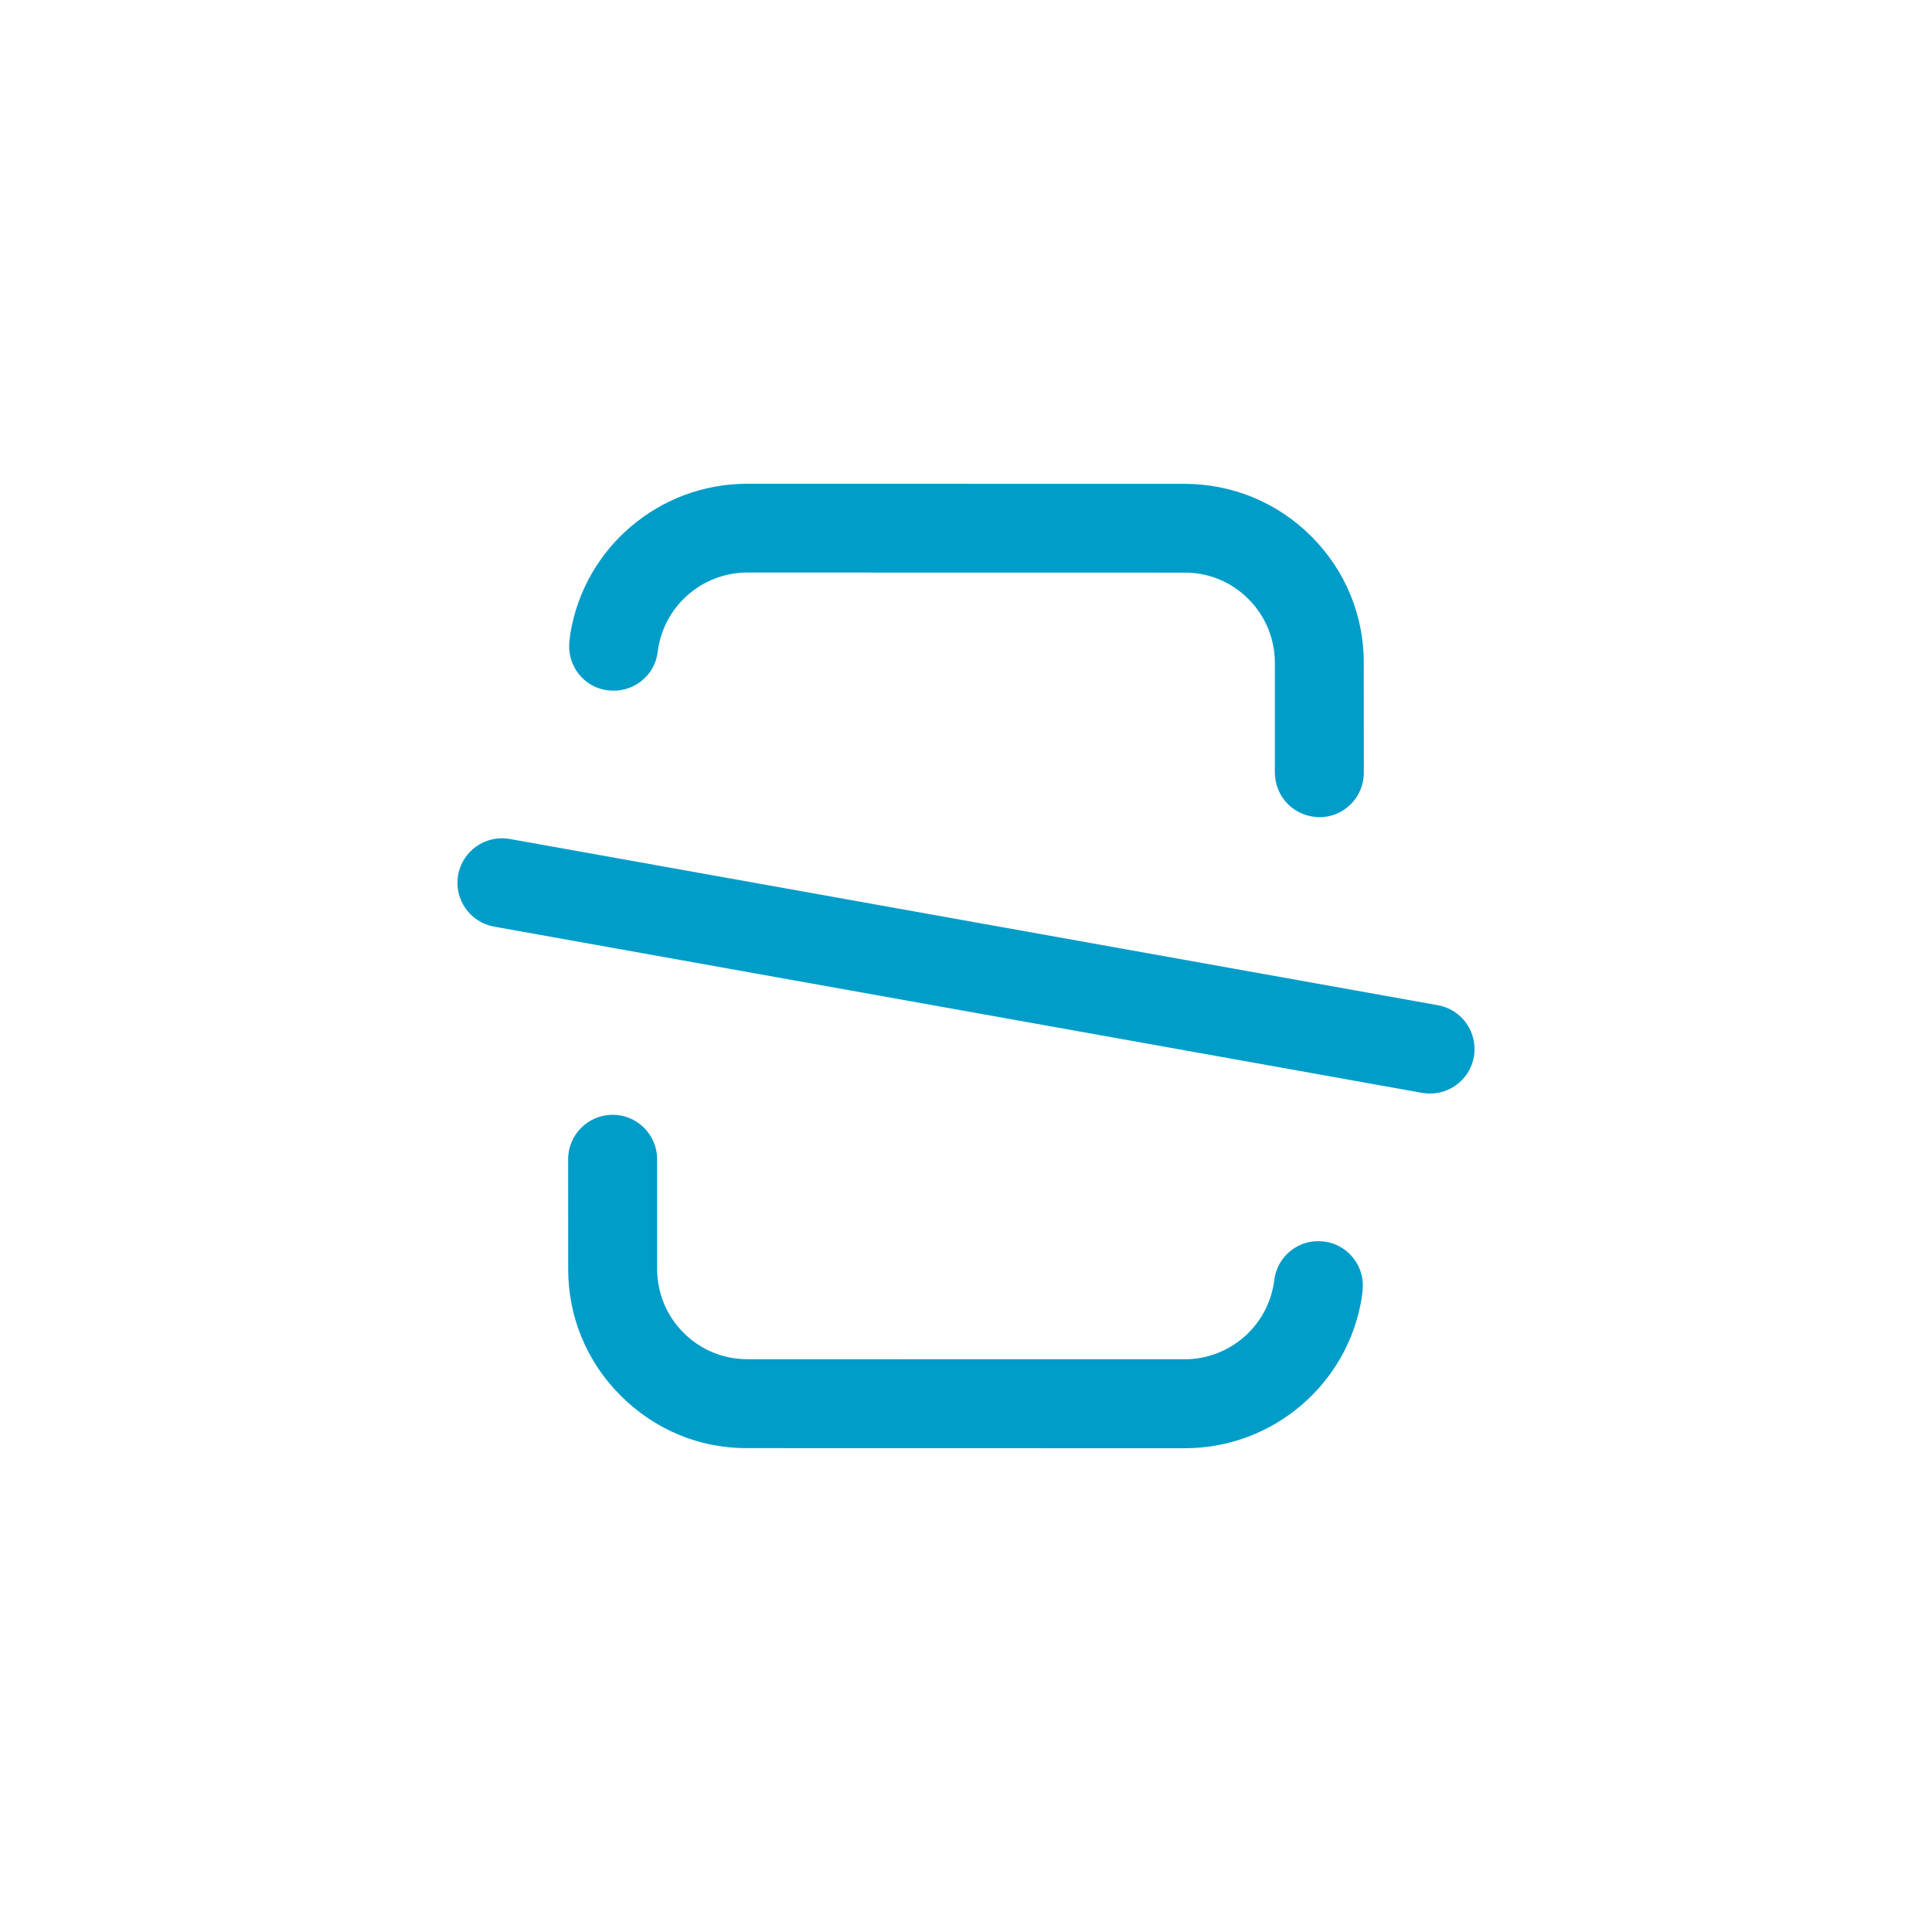
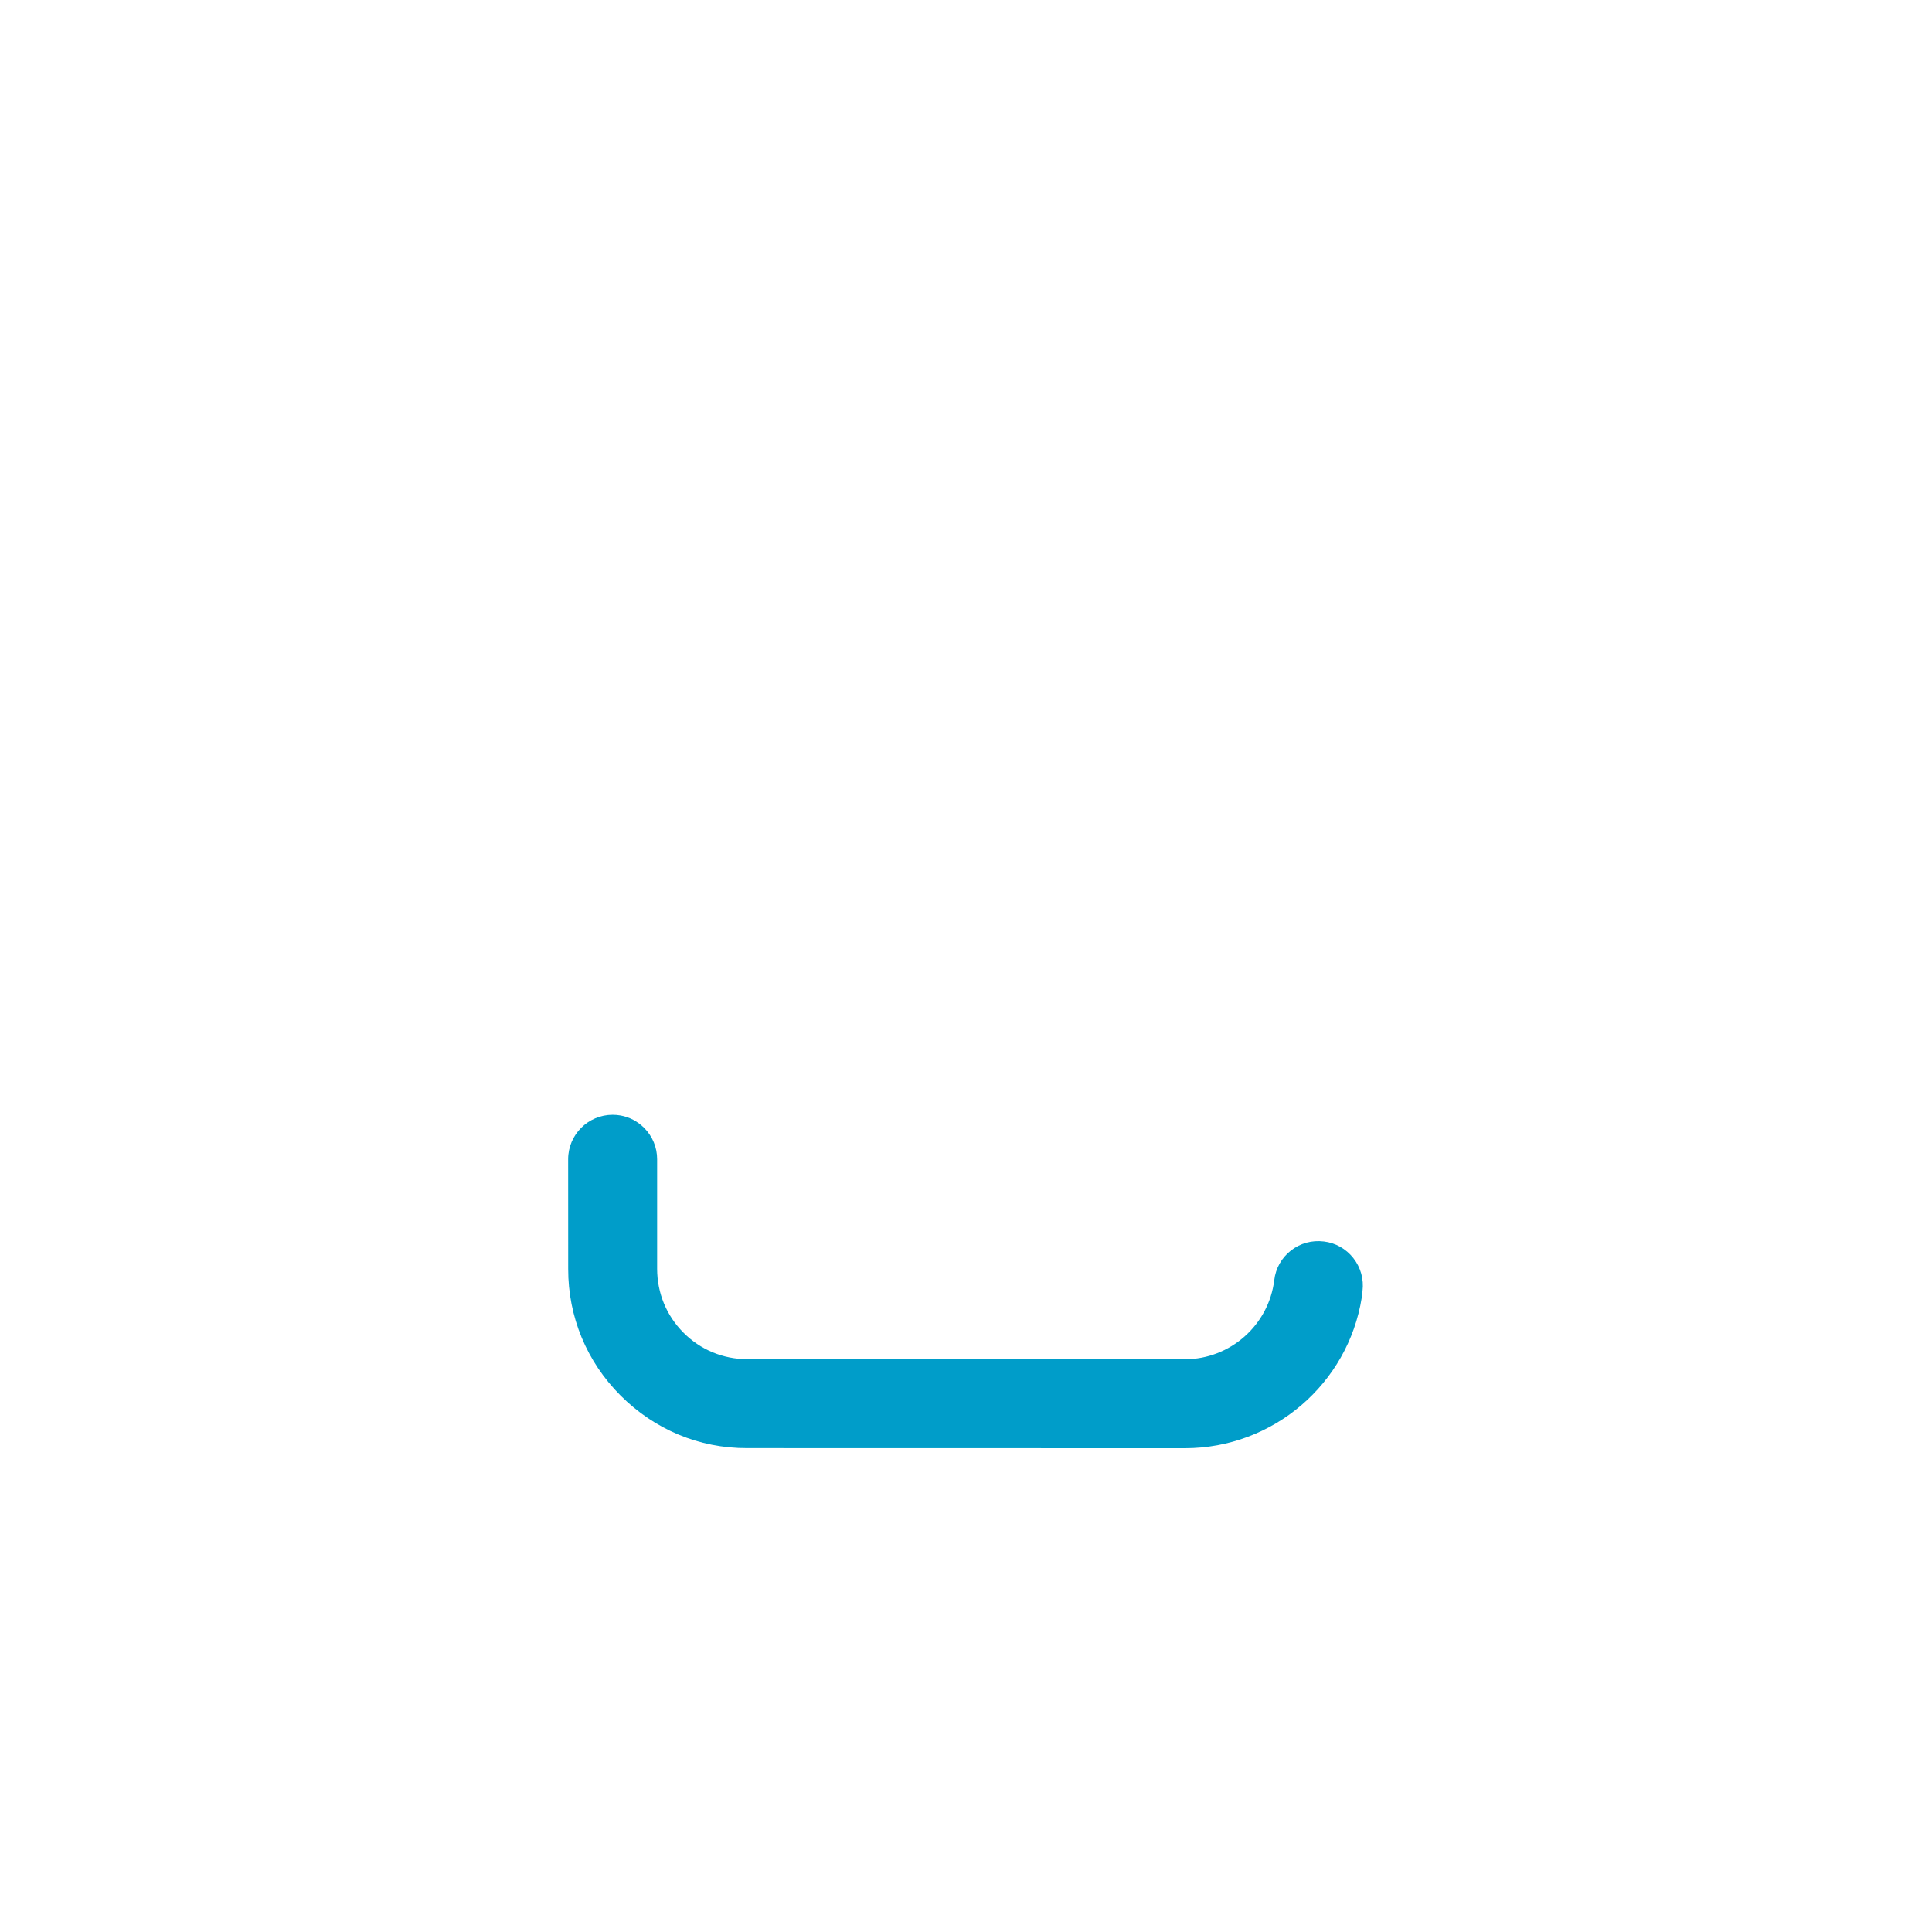
<svg xmlns="http://www.w3.org/2000/svg" id="Слой_1" x="0px" y="0px" viewBox="0 0 512 512" style="enable-background:new 0 0 512 512;" xml:space="preserve">
  <style type="text/css"> .st0{fill:#009DC9;} </style>
  <g>
-     <path class="st0" d="M135.104,222.338c-6.402-1.147-12.544,3.129-13.691,9.531 c-1.148,6.41,3.127,12.552,9.53,13.698l245.951,44.056 c6.402,1.147,12.544-3.129,13.692-9.539c1.147-6.402-3.129-12.544-9.531-13.691 L135.104,222.338z" />
-     <path class="st0" d="M174.304,172.714c1.475-11.943,11.649-20.952,23.67-20.983 l116.006,0.021c1.44,0.002,2.866,0.121,4.261,0.371 c4.775,0.855,9.155,3.152,12.644,6.673c4.466,4.456,6.95,10.46,6.969,16.872 l0,29.071c0.015,6.434,5.066,11.731,11.848,11.834 c6.441-0.006,11.731-5.29,11.727-11.787l-0.011-29.056 c0.024-12.683-4.905-24.597-13.889-33.574 c-8.96-8.973-20.877-13.899-33.574-13.934l-115.983-0.017 c-23.304,0.009-43.095,16.935-46.821,39.699l-0.232,1.918 c-0.807,6.559,3.884,12.479,10.272,13.127c3.139,0.386,6.235-0.467,8.721-2.422 C172.379,178.593,173.939,175.825,174.304,172.714z" />
    <path class="st0" d="M314.02,383.796c23.392-0.01,43.238-17.062,46.864-39.939 l0.197-1.725c0.385-3.131-0.476-6.229-2.423-8.714s-4.762-4.053-7.81-4.407 c-3.177-0.393-6.274,0.46-8.76,2.415c-2.466,1.934-4.026,4.703-4.391,7.813 c-1.475,11.943-11.649,20.952-23.67,20.983l-116.006-0.021 c-6.373-0.014-12.402-2.486-16.905-7.044c-4.466-4.456-6.95-10.46-6.969-16.872 l-0-29.071c0.003-3.143-1.227-6.1-3.459-8.331 c-1.731-1.726-3.89-2.849-6.23-3.268c-0.69-0.124-1.391-0.185-2.103-0.185 c-6.504,0.003-11.794,5.287-11.79,11.783l0.011,29.056 c-0.024,12.683,4.905,24.597,13.889,33.574 c8.957,8.948,20.735,13.978,33.551,13.929L314.02,383.796z" />
  </g>
</svg>